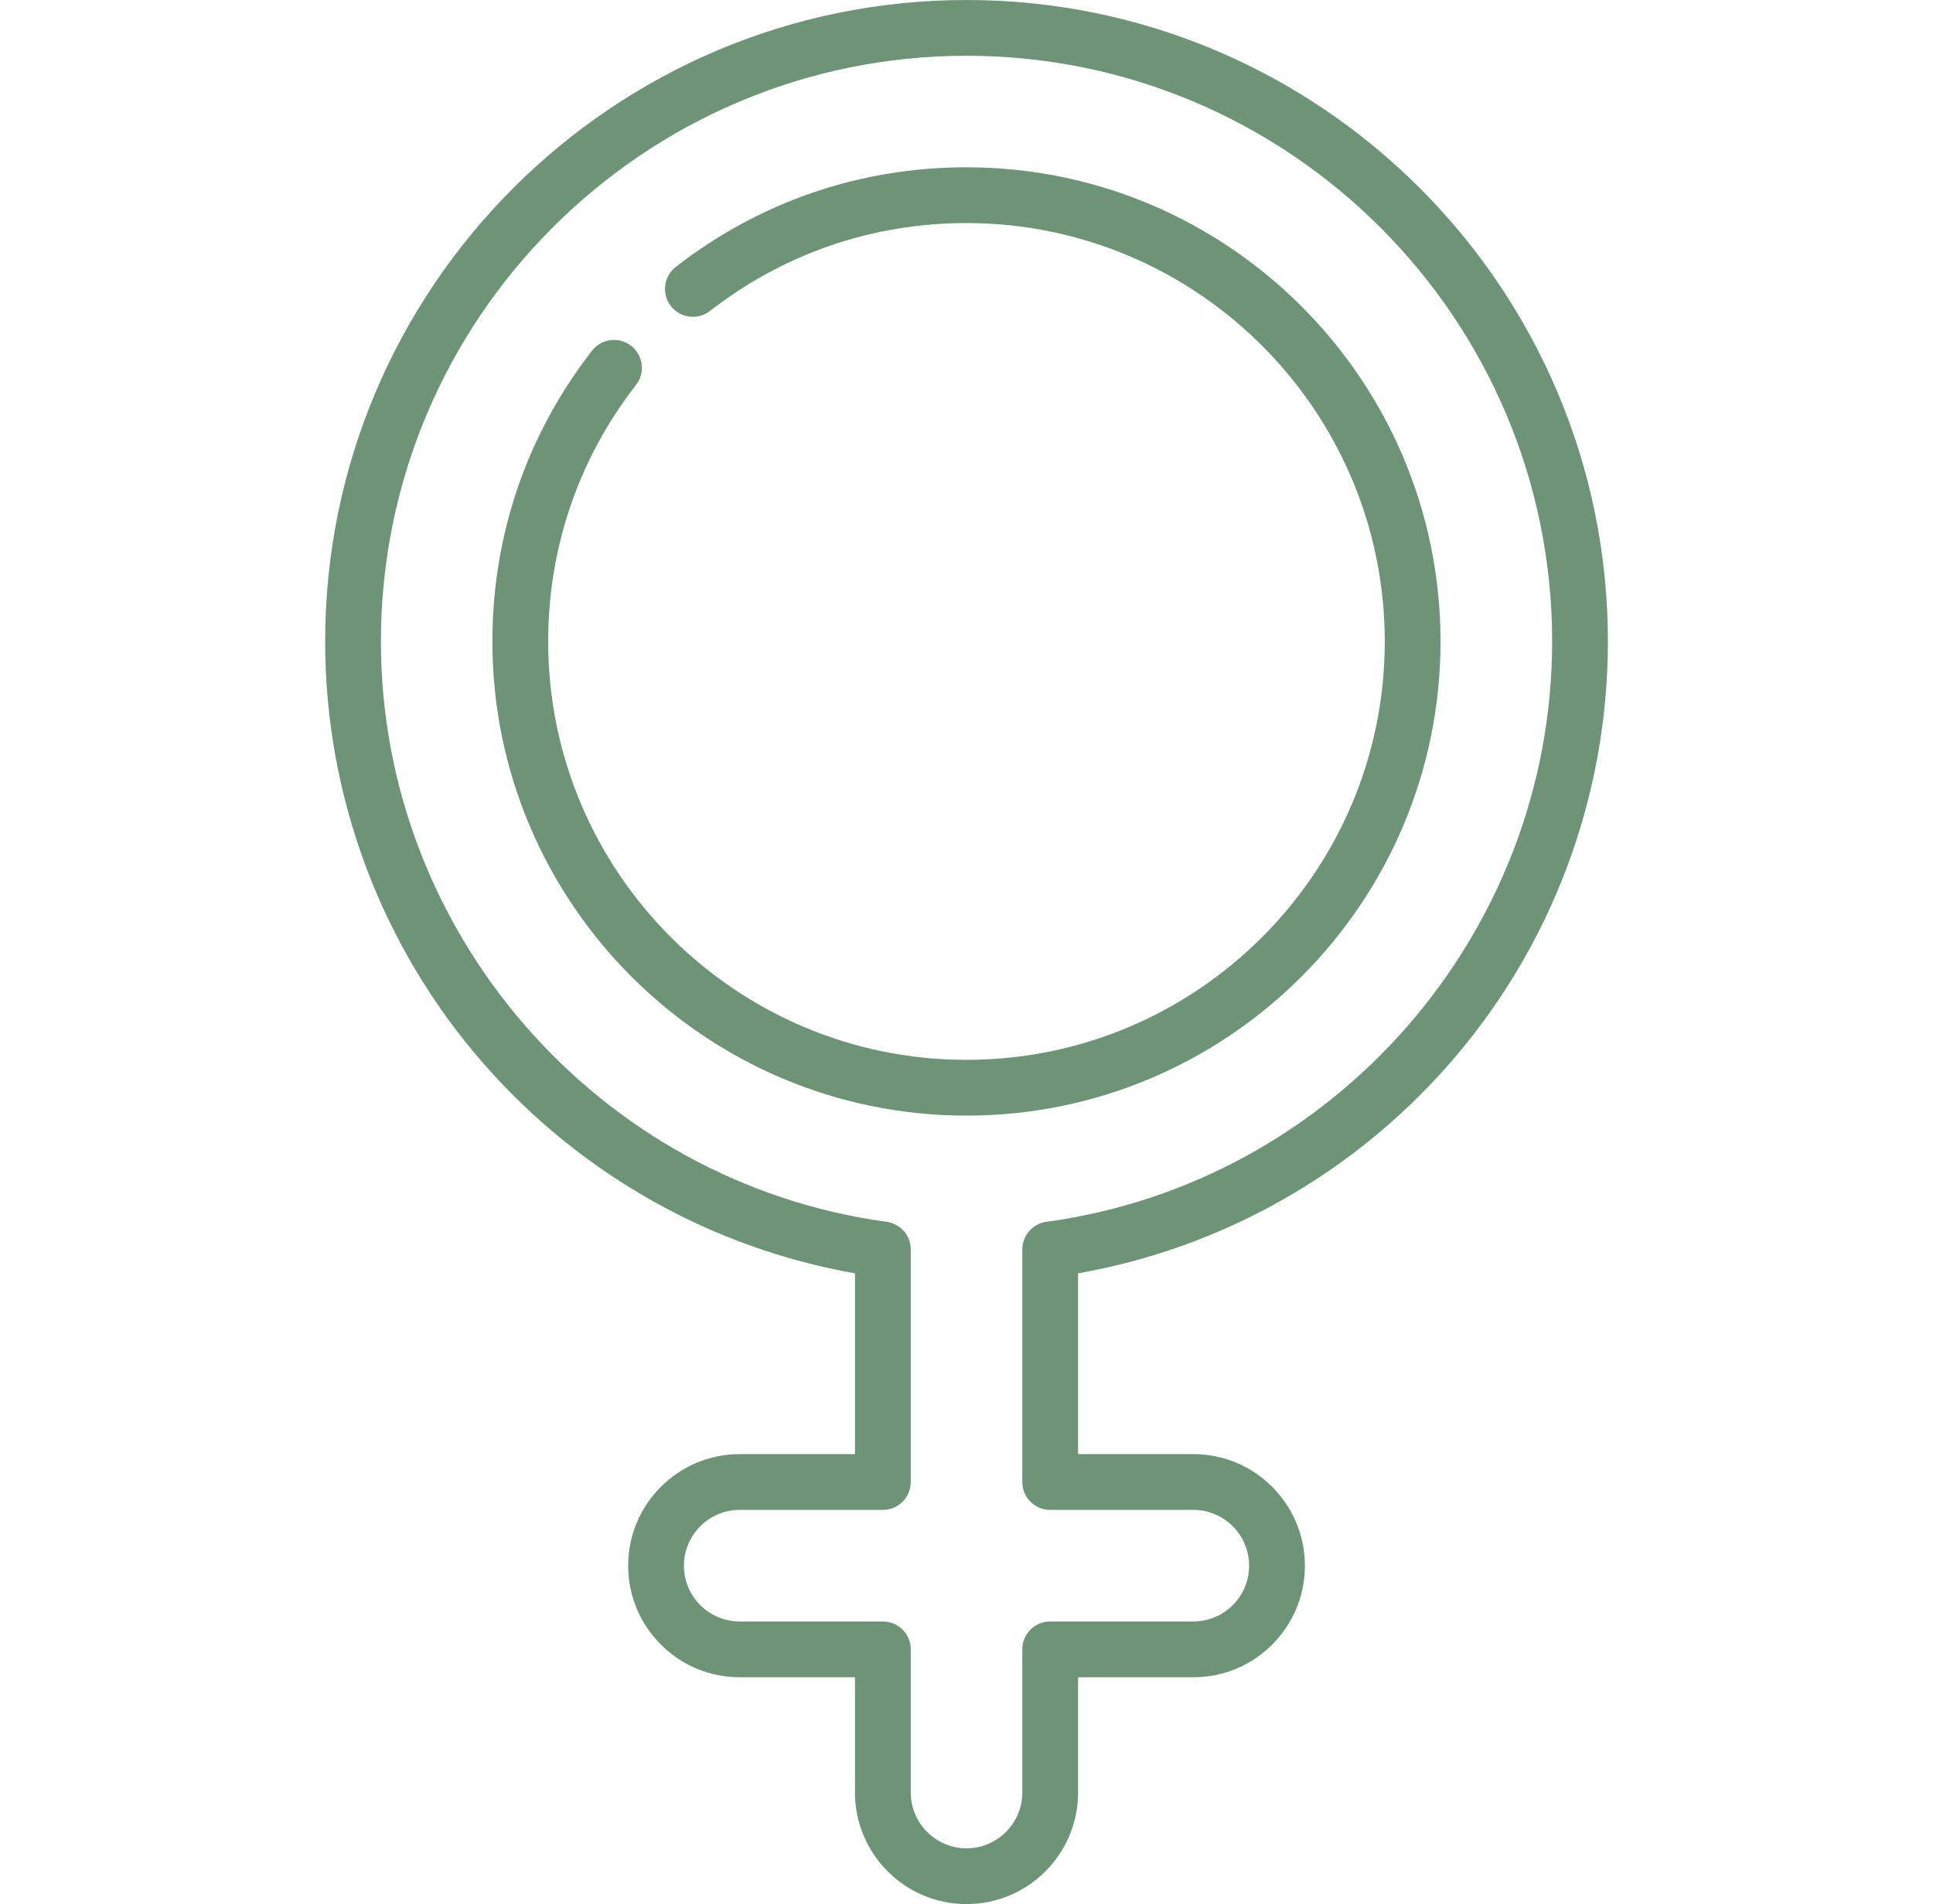
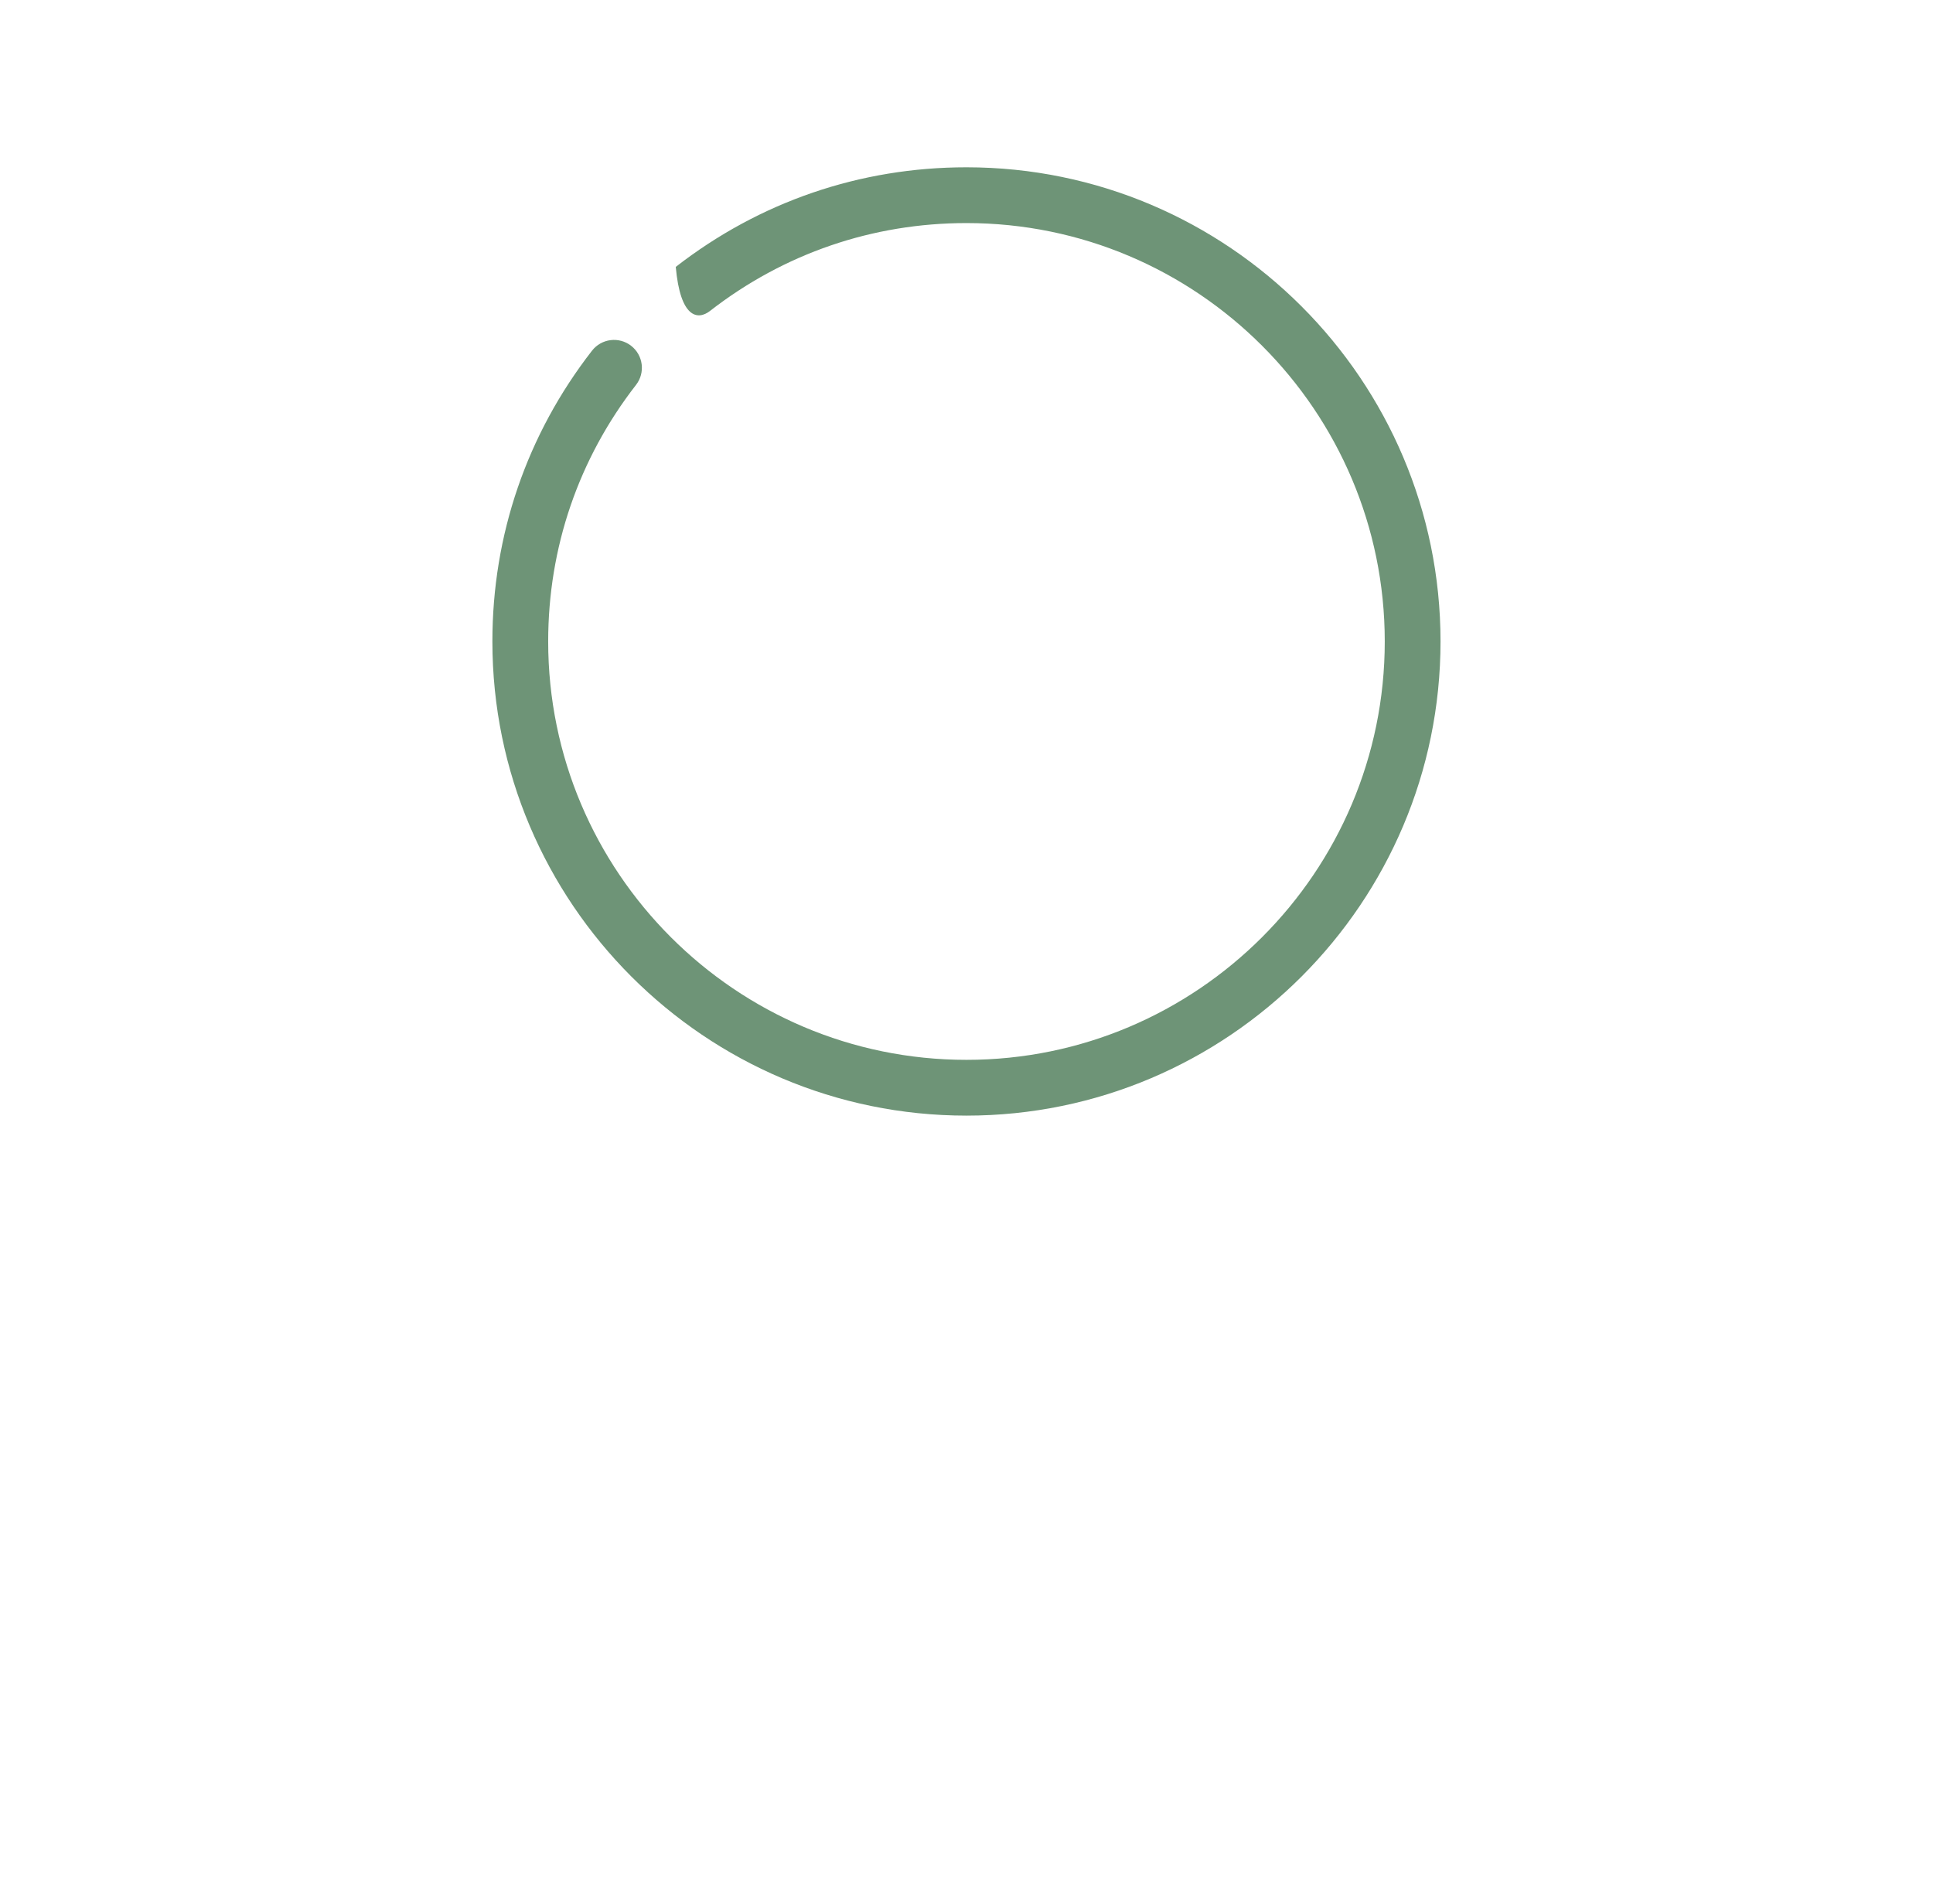
<svg xmlns="http://www.w3.org/2000/svg" fill="none" viewBox="0 0 66 65" height="65" width="66">
-   <path fill="#6E9477" d="M33.001 0C20.926 0 11.102 9.824 11.102 21.899C11.102 27.227 13.037 32.361 16.553 36.357C19.851 40.106 24.313 42.61 29.192 43.467V49.639H25.257C23.157 49.639 21.448 51.347 21.448 53.447C21.448 54.465 21.845 55.421 22.564 56.14C23.283 56.86 24.24 57.256 25.257 57.256H29.192V61.191C29.192 63.291 30.901 65 33.001 65C35.101 65 36.81 63.291 36.81 61.191V57.256H40.745C41.763 57.256 42.719 56.86 43.438 56.14C44.157 55.421 44.554 54.465 44.554 53.447C44.554 51.347 42.845 49.639 40.745 49.639H36.81V43.467C41.688 42.61 46.151 40.106 49.449 36.357C52.965 32.361 54.9 27.227 54.9 21.899C54.9 9.824 45.076 0 33.001 0ZM35.729 41.709C35.257 41.773 34.905 42.176 34.905 42.652V50.591C34.905 51.117 35.331 51.543 35.857 51.543H40.745C41.795 51.543 42.649 52.397 42.649 53.447C42.649 53.956 42.451 54.434 42.092 54.794C41.732 55.154 41.254 55.352 40.745 55.352H35.857C35.331 55.352 34.905 55.778 34.905 56.304V61.191C34.905 62.241 34.051 63.096 33.001 63.096C31.951 63.096 31.097 62.241 31.097 61.191V56.304C31.097 55.778 30.671 55.352 30.145 55.352H25.257C24.748 55.352 24.27 55.154 23.91 54.794C23.551 54.434 23.352 53.956 23.352 53.447C23.352 52.397 24.207 51.543 25.257 51.543H30.145C30.671 51.543 31.097 51.117 31.097 50.591V42.652C31.097 42.176 30.745 41.773 30.273 41.709C20.429 40.366 13.006 31.85 13.006 21.899C13.006 10.874 21.976 1.904 33.001 1.904C44.026 1.904 52.996 10.874 52.996 21.899C52.996 31.85 45.573 40.366 35.729 41.709Z" />
-   <path fill="#6E9477" d="M32.999 5.711C29.367 5.711 25.935 6.887 23.073 9.111C22.658 9.434 22.583 10.032 22.906 10.447C23.229 10.863 23.827 10.938 24.242 10.615C26.767 8.652 29.795 7.615 32.999 7.615C40.874 7.615 47.281 14.022 47.281 21.898C47.281 29.773 40.874 36.18 32.999 36.18C25.124 36.18 18.717 29.773 18.717 21.898C18.717 18.693 19.754 15.665 21.716 13.14C22.039 12.725 21.964 12.127 21.549 11.804C21.134 11.482 20.536 11.556 20.213 11.972C17.988 14.834 16.812 18.266 16.812 21.898C16.812 30.823 24.074 38.084 32.999 38.084C41.924 38.084 49.185 30.823 49.185 21.898C49.185 12.972 41.924 5.711 32.999 5.711Z" />
+   <path fill="#6E9477" d="M32.999 5.711C29.367 5.711 25.935 6.887 23.073 9.111C23.229 10.863 23.827 10.938 24.242 10.615C26.767 8.652 29.795 7.615 32.999 7.615C40.874 7.615 47.281 14.022 47.281 21.898C47.281 29.773 40.874 36.18 32.999 36.18C25.124 36.18 18.717 29.773 18.717 21.898C18.717 18.693 19.754 15.665 21.716 13.14C22.039 12.725 21.964 12.127 21.549 11.804C21.134 11.482 20.536 11.556 20.213 11.972C17.988 14.834 16.812 18.266 16.812 21.898C16.812 30.823 24.074 38.084 32.999 38.084C41.924 38.084 49.185 30.823 49.185 21.898C49.185 12.972 41.924 5.711 32.999 5.711Z" />
</svg>